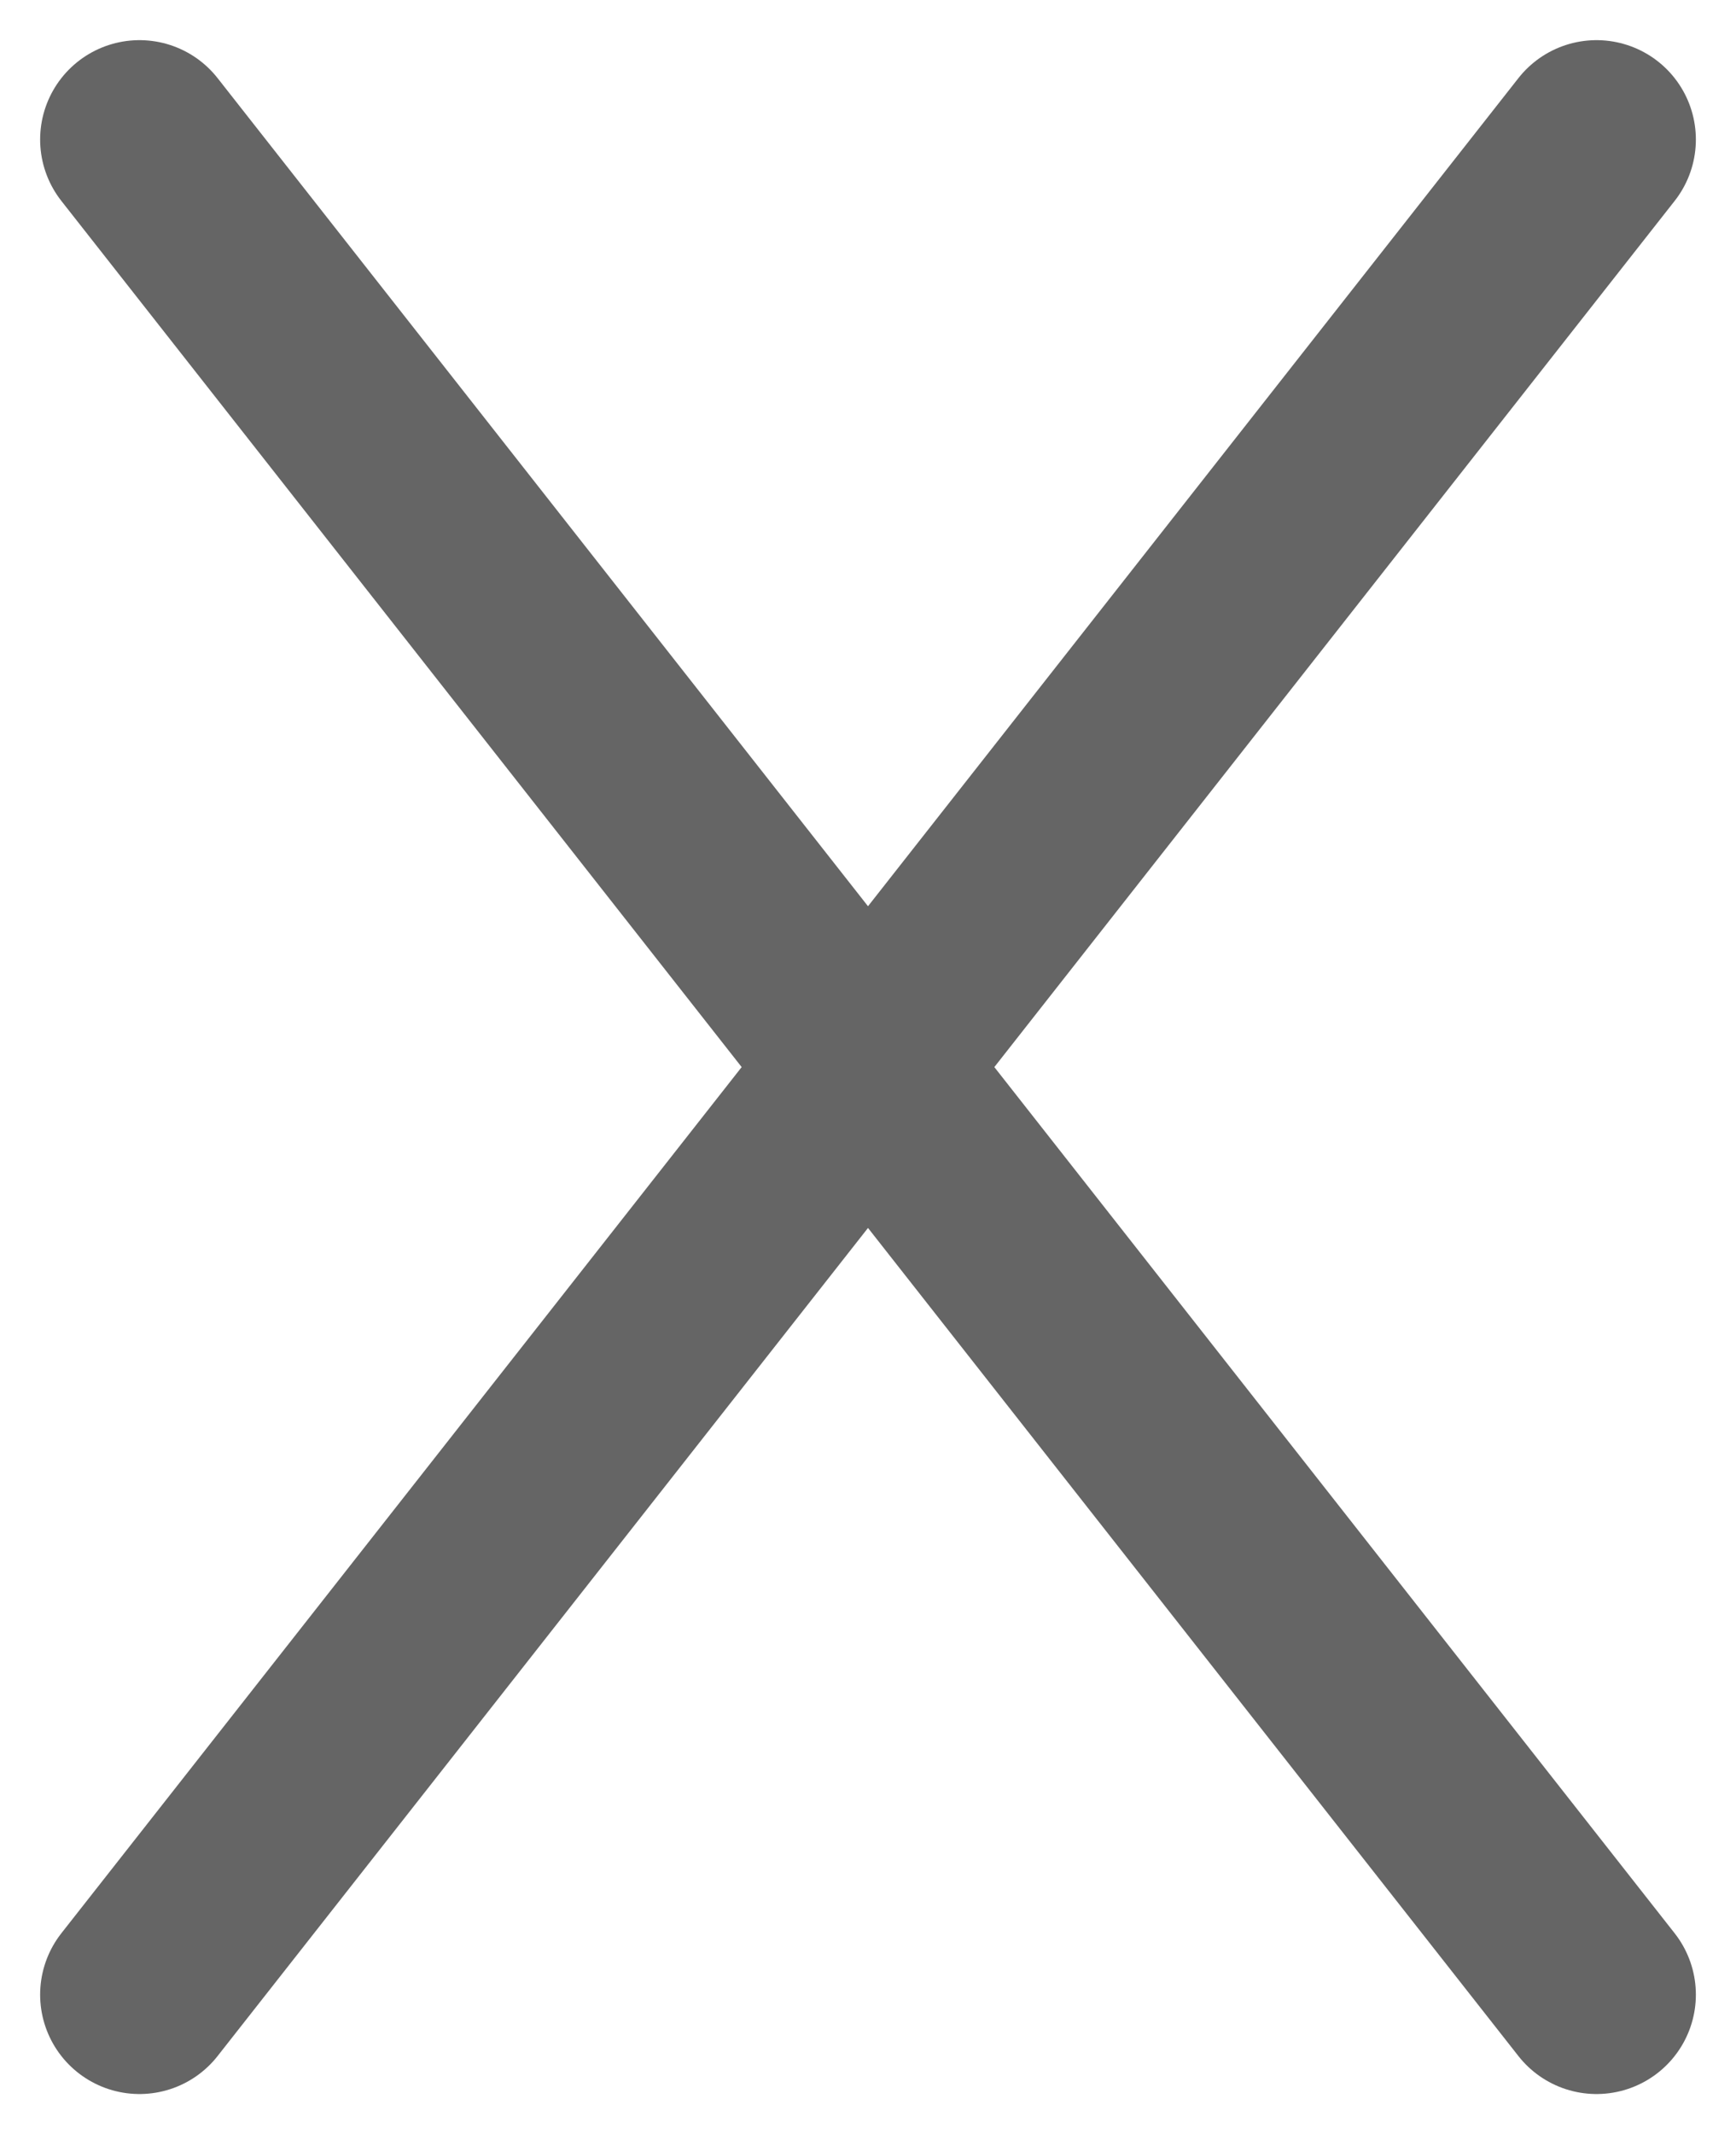
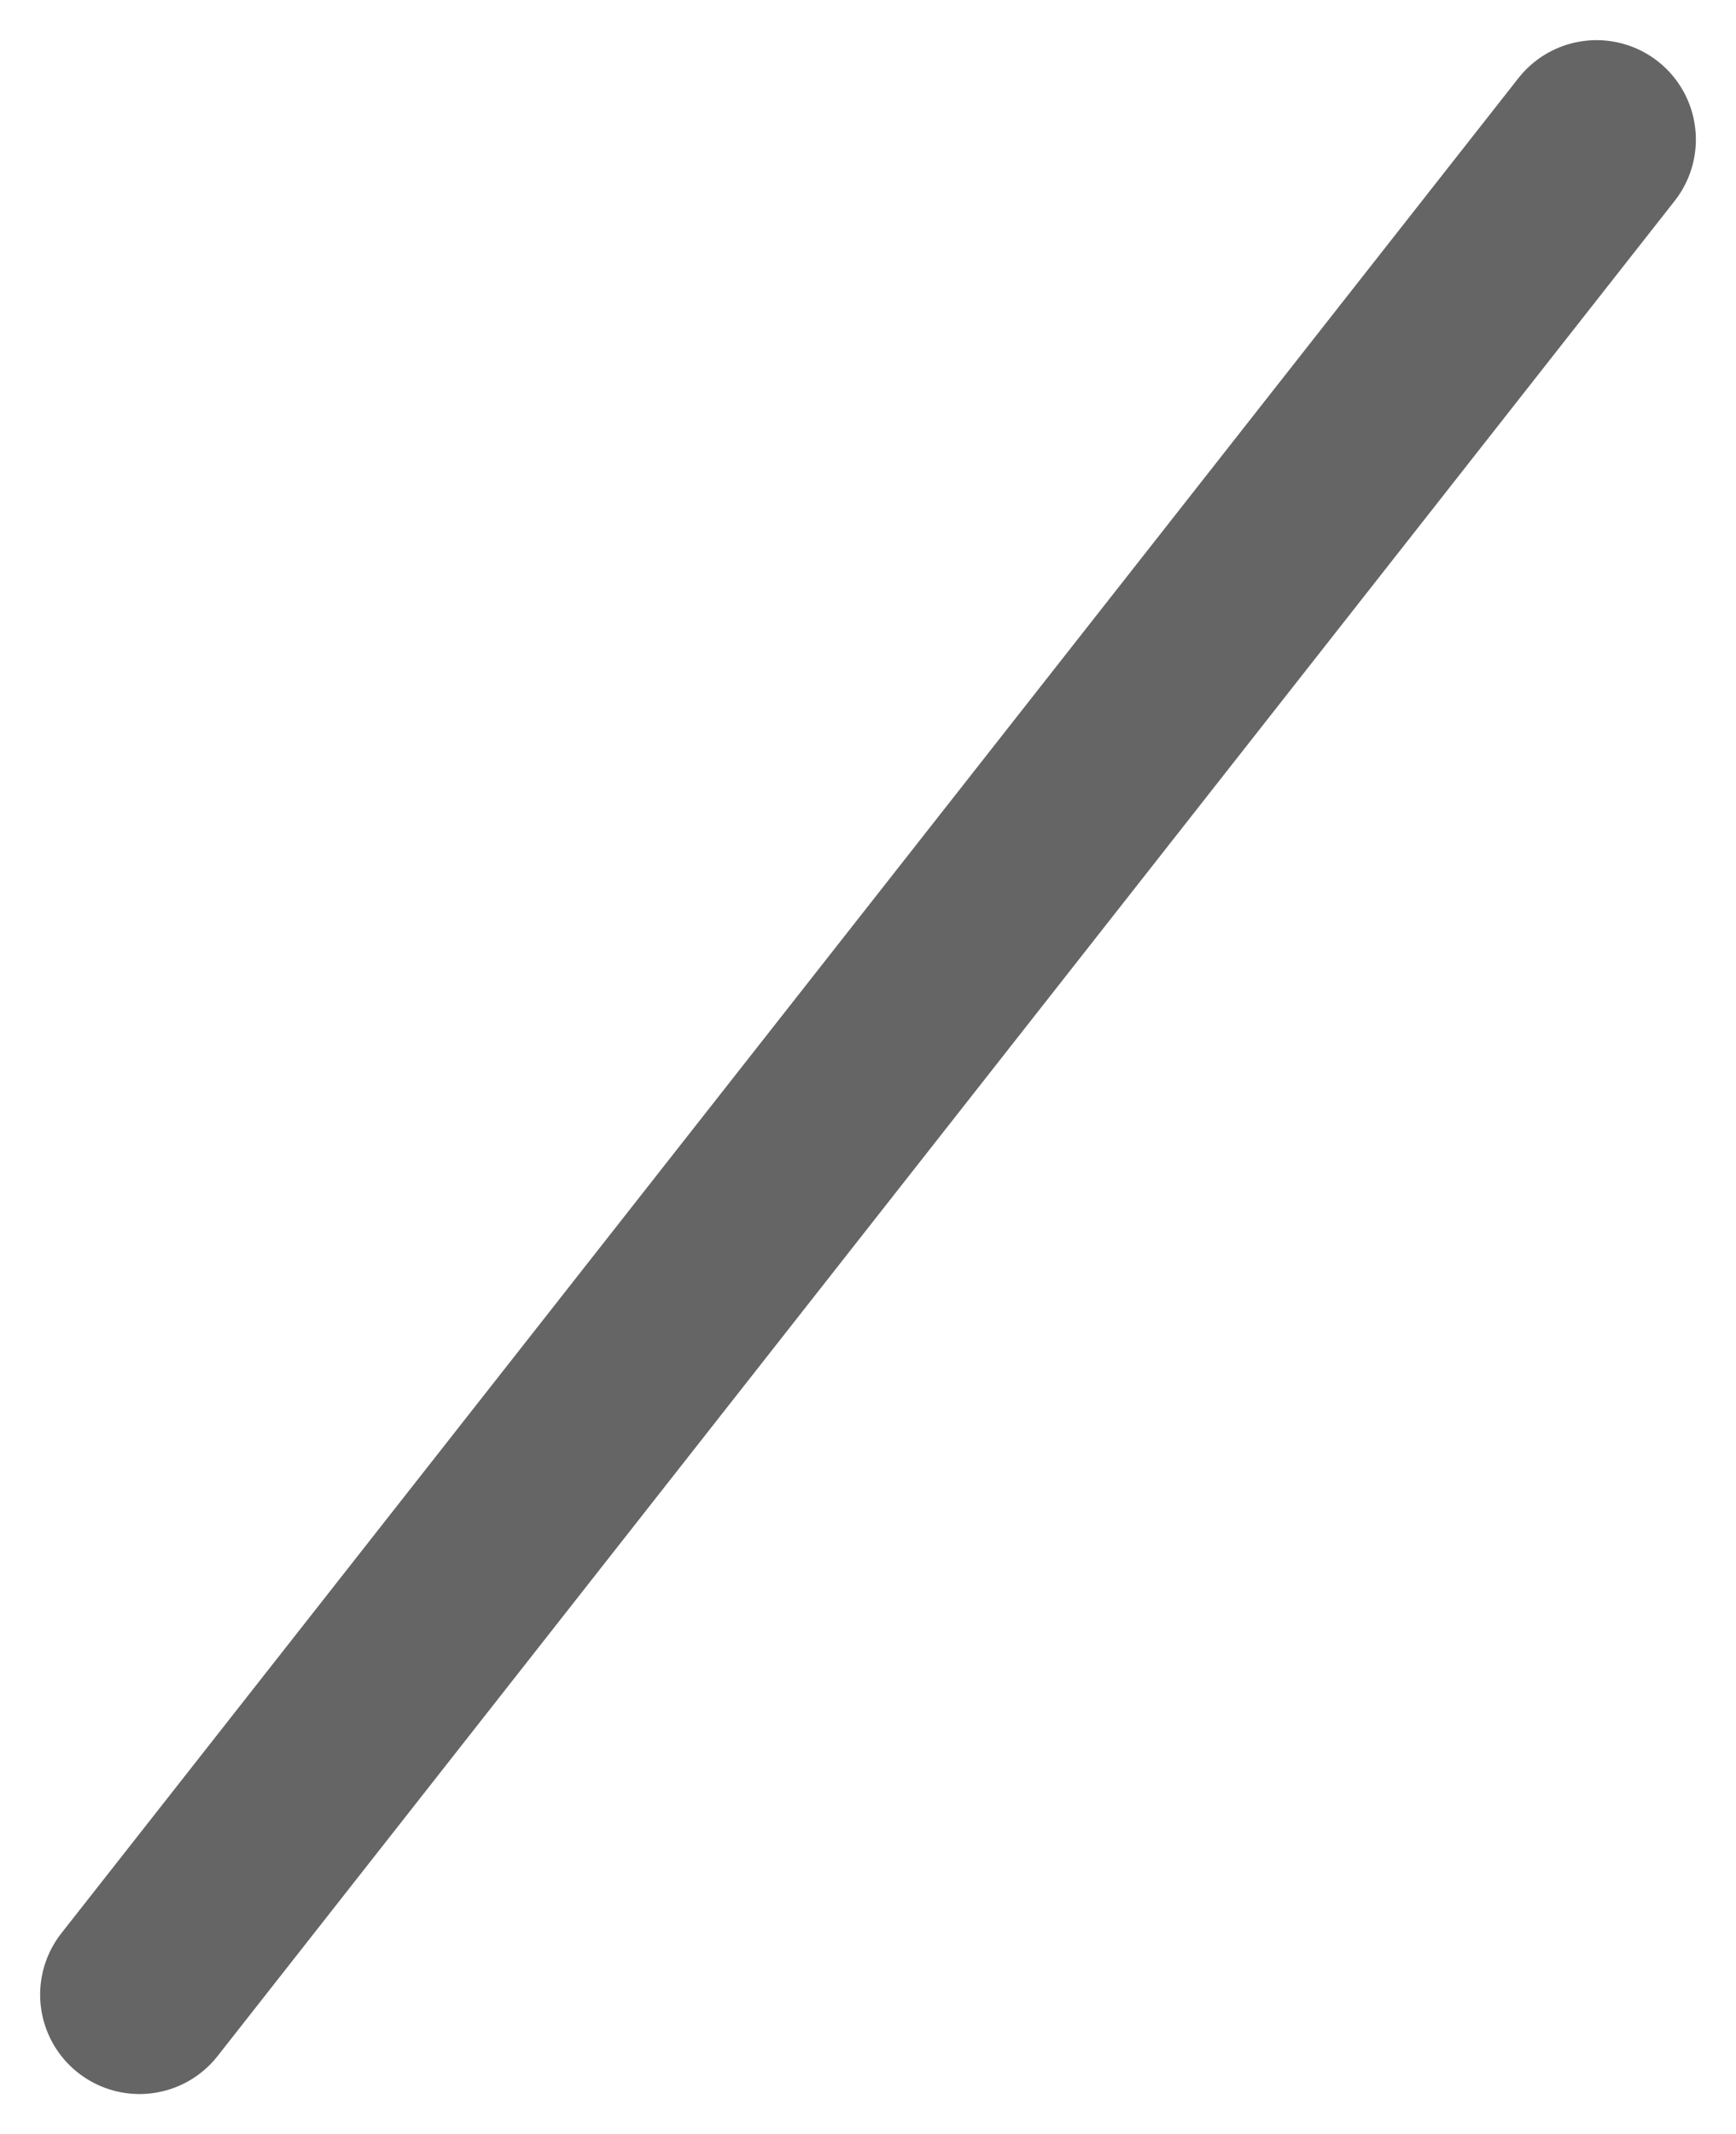
<svg xmlns="http://www.w3.org/2000/svg" width="26.212" height="32.212" viewBox="0 0 26.212 32.212">
  <g id="Group_76637" data-name="Group 76637" transform="translate(-331.394 -45.394)">
    <line id="Line_295" data-name="Line 295" y1="28" x2="22" transform="translate(333.5 47.5)" fill="none" stroke="#656565" stroke-linecap="round" stroke-width="3" />
-     <line id="Line_296" data-name="Line 296" x2="22" y2="28" transform="translate(333.5 47.5)" fill="none" stroke="#656565" stroke-linecap="round" stroke-width="3" />
  </g>
</svg>